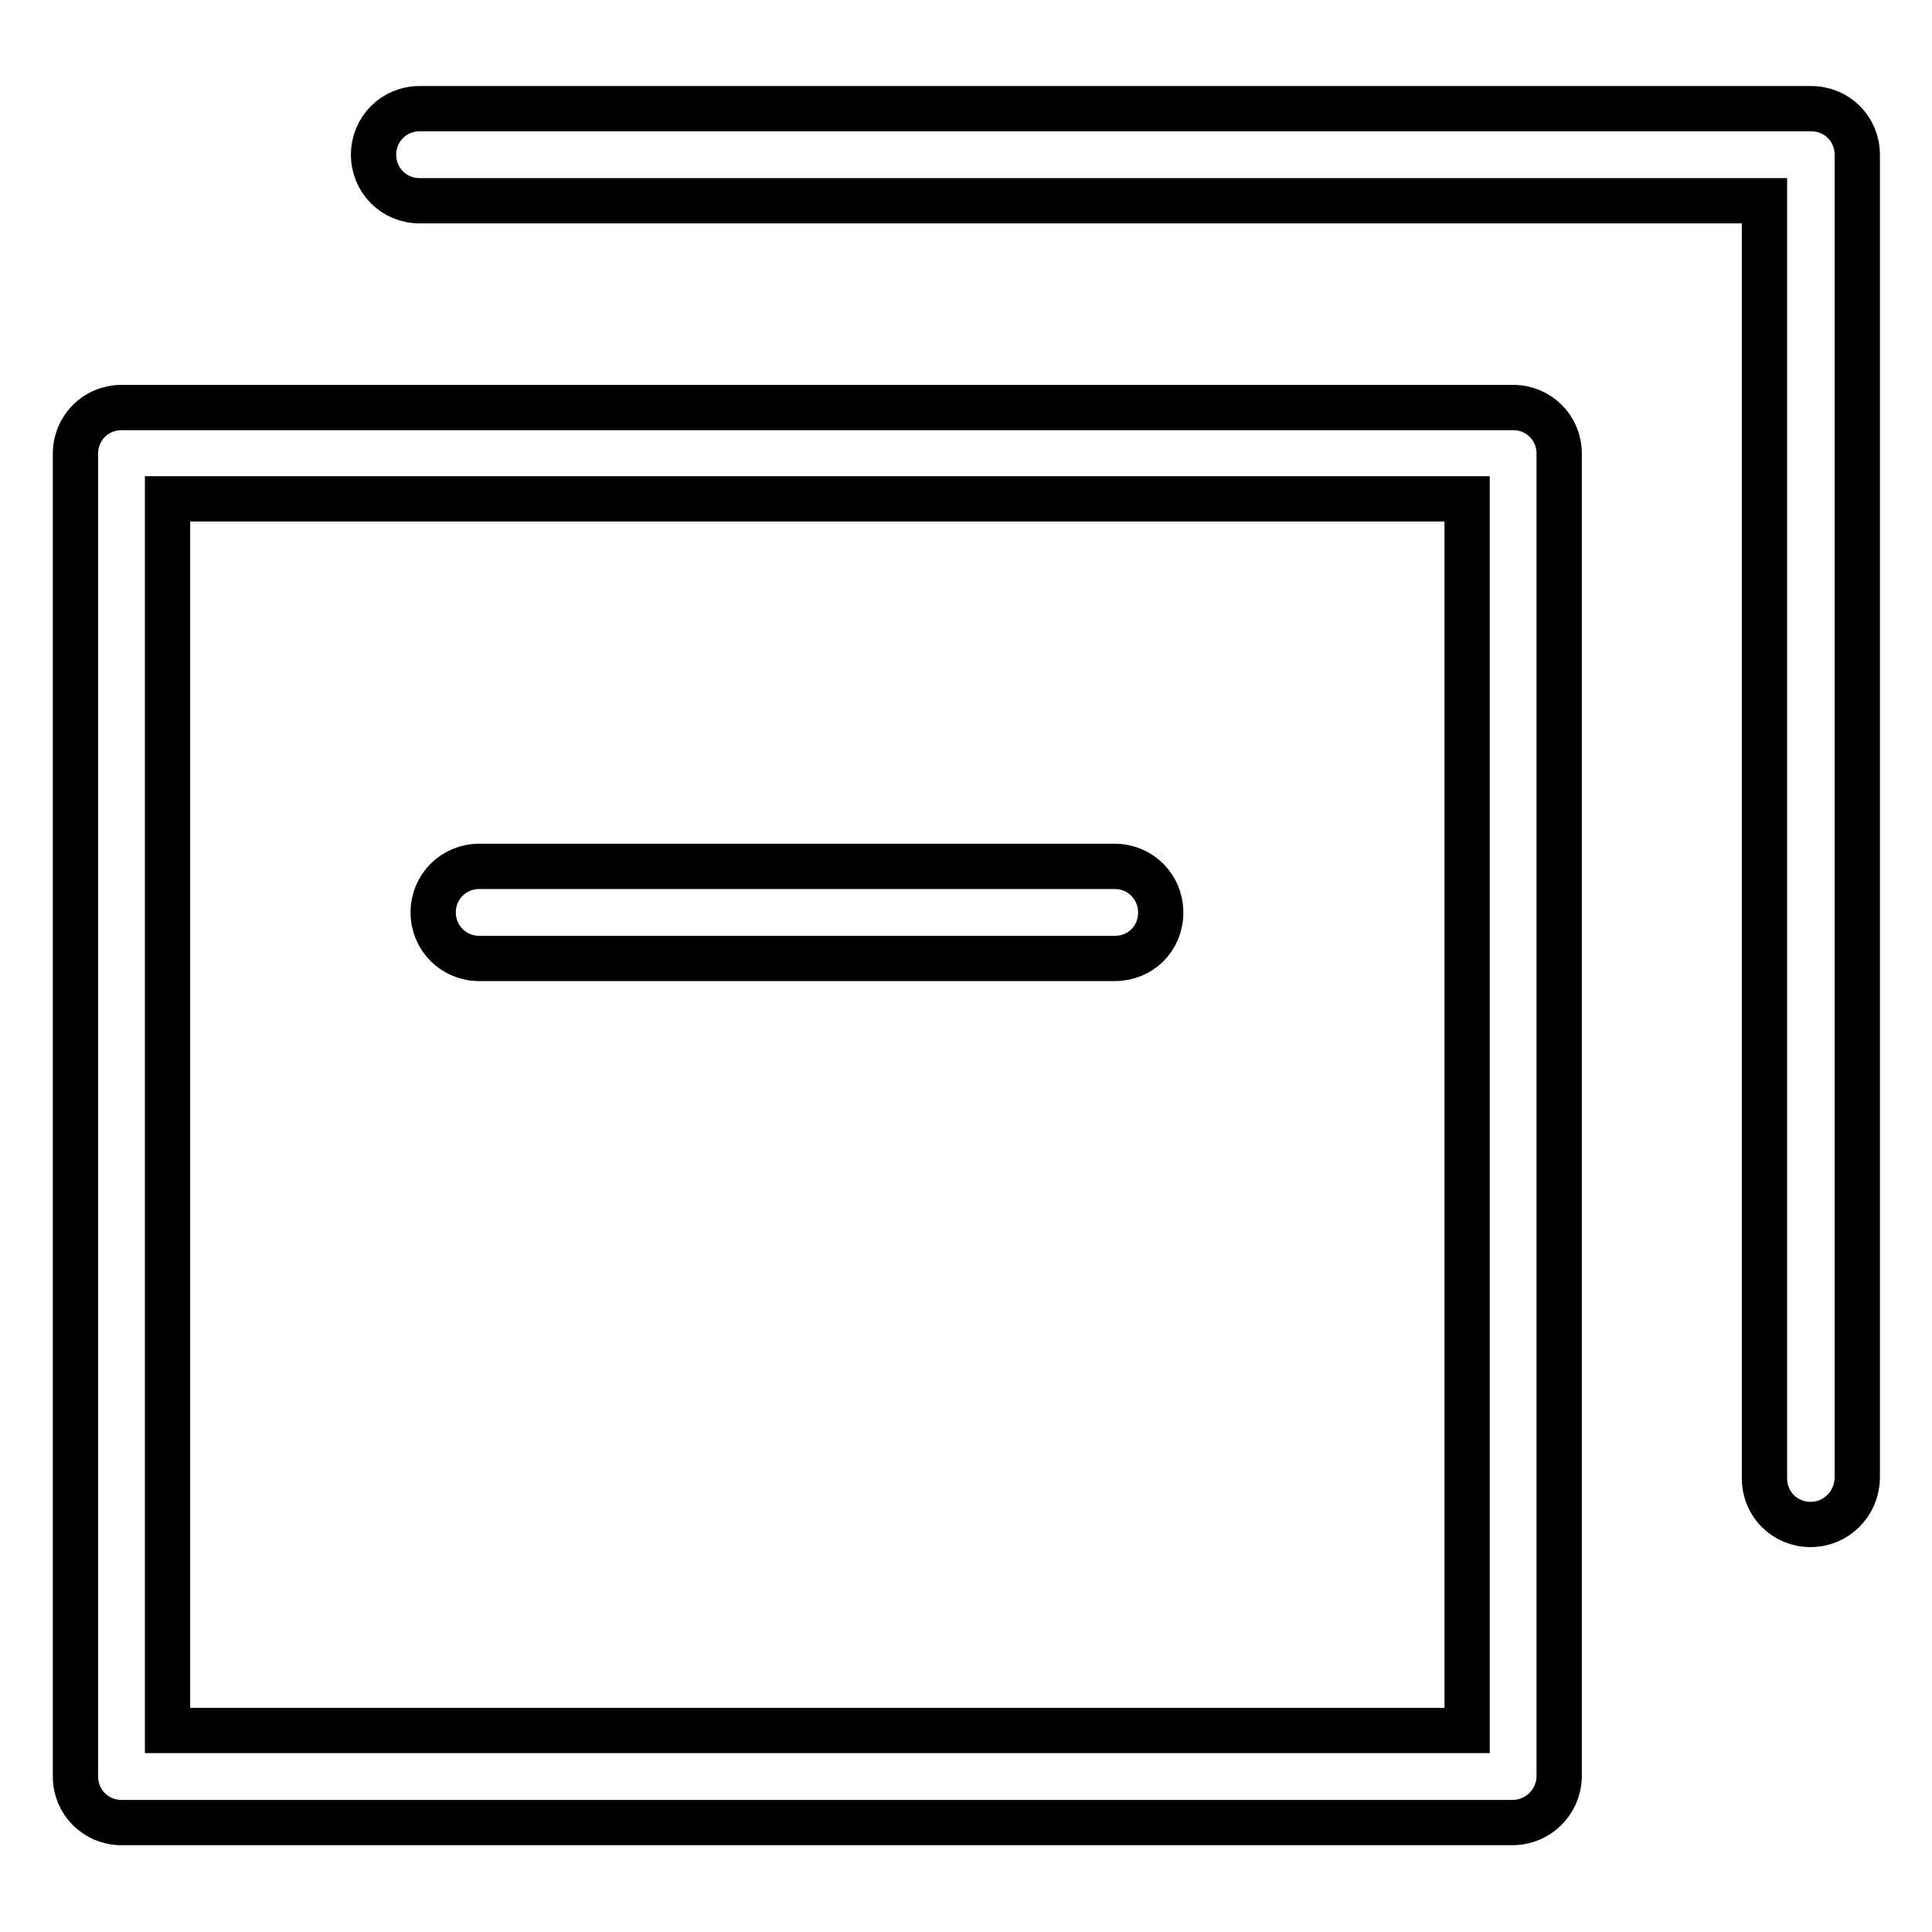
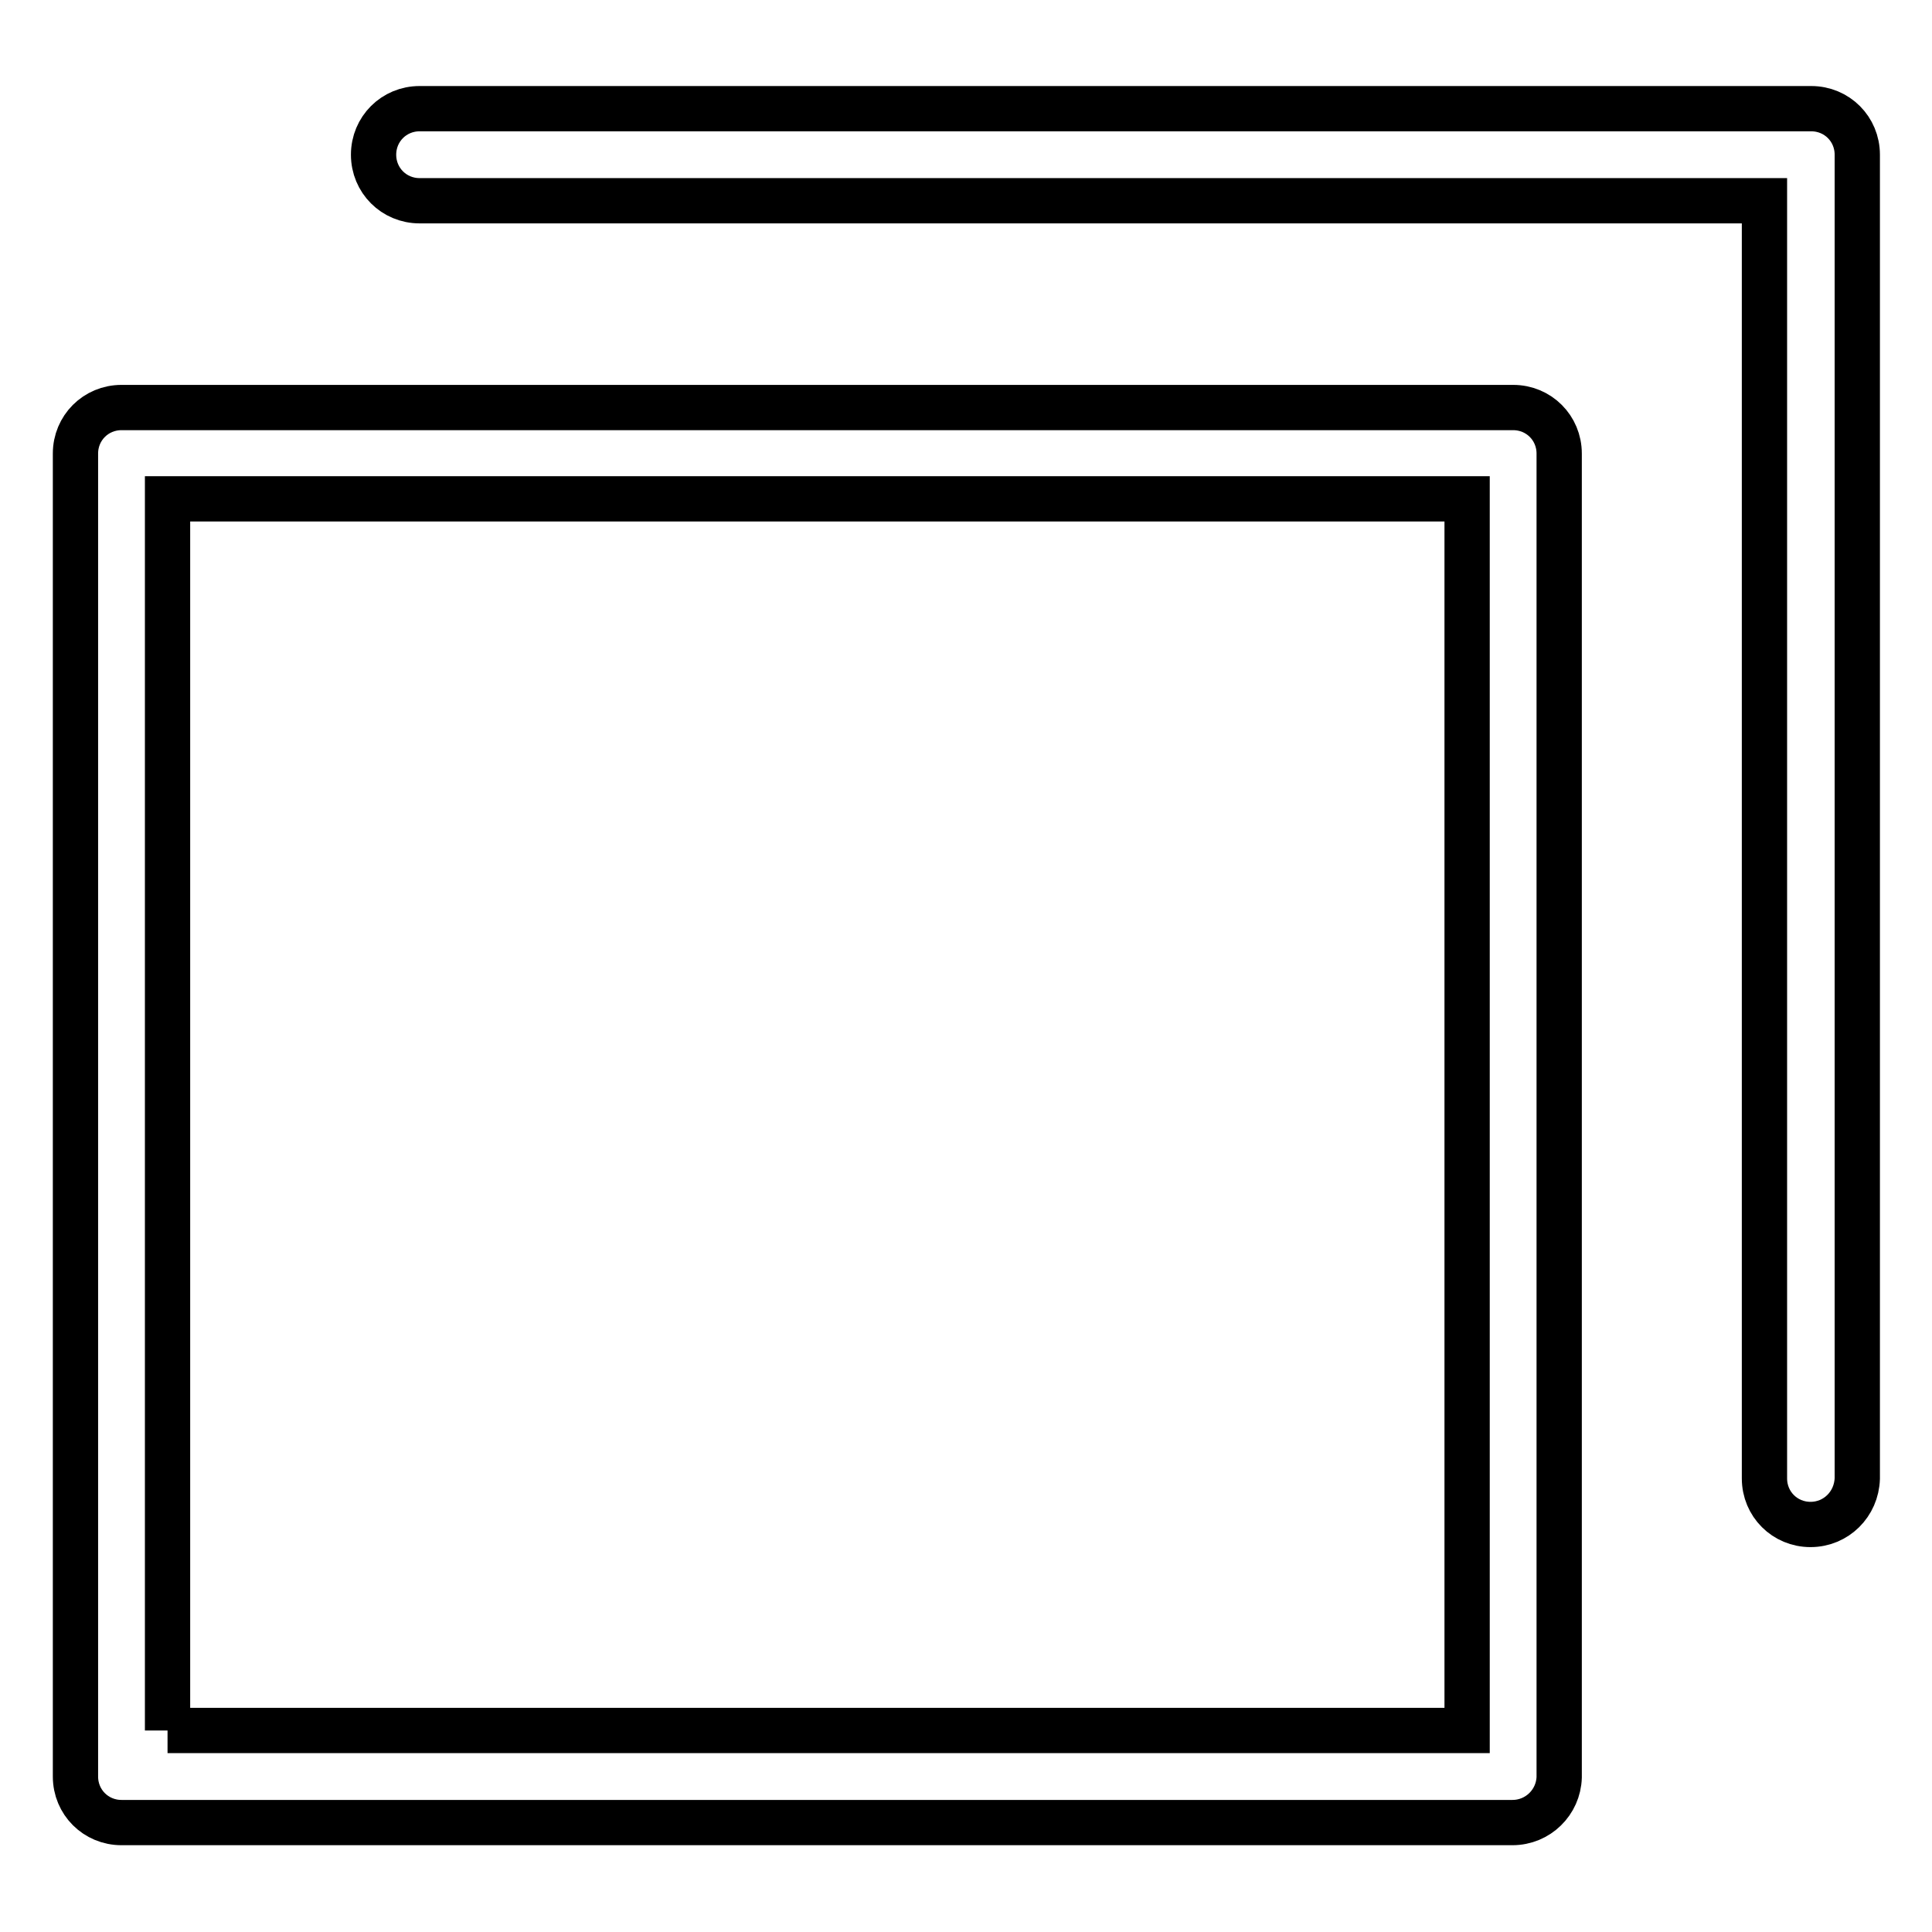
<svg xmlns="http://www.w3.org/2000/svg" version="1.1" x="0px" y="0px" viewBox="0 0 256 256" enable-background="new 0 0 256 256" xml:space="preserve">
  <g>
-     <path stroke-width="6" fill-opacity="0" stroke="#000000" d="M200.4,241.5H16.1c-3.4,0-6.1-2.7-6.1-6.1V60.1c0-3.4,2.7-6.1,6.1-6.1h184.4c3.4,0,6.1,2.7,6.1,6.1v175.4 C206.5,238.8,203.8,241.5,200.4,241.5z M22.2,229.3h172.2V66.1H22.2V229.3z" />
+     <path stroke-width="6" fill-opacity="0" stroke="#000000" d="M200.4,241.5H16.1c-3.4,0-6.1-2.7-6.1-6.1V60.1c0-3.4,2.7-6.1,6.1-6.1h184.4c3.4,0,6.1,2.7,6.1,6.1v175.4 C206.5,238.8,203.8,241.5,200.4,241.5z M22.2,229.3h172.2V66.1H22.2V229.3" />
    <path stroke-width="6" fill-opacity="0" stroke="#000000" d="M239.9,202c-3.4,0-6.1-2.7-6.1-6.1V26.6H55.6c-3.4,0-6.1-2.7-6.1-6.1c0-3.4,2.7-6.1,6.1-6.1h184.4 c3.4,0,6.1,2.7,6.1,6.1v175.4C246,199.3,243.3,202,239.9,202L239.9,202z" />
-     <path stroke-width="6" fill-opacity="0" stroke="#000000" d="M147.7,127H63.5c-3.4,0-6.1-2.7-6.1-6.1c0-3.4,2.7-6.1,6.1-6.1h84.2c3.4,0,6.1,2.7,6.1,6.1 C153.8,124.4,151.1,127,147.7,127L147.7,127z" />
  </g>
</svg>